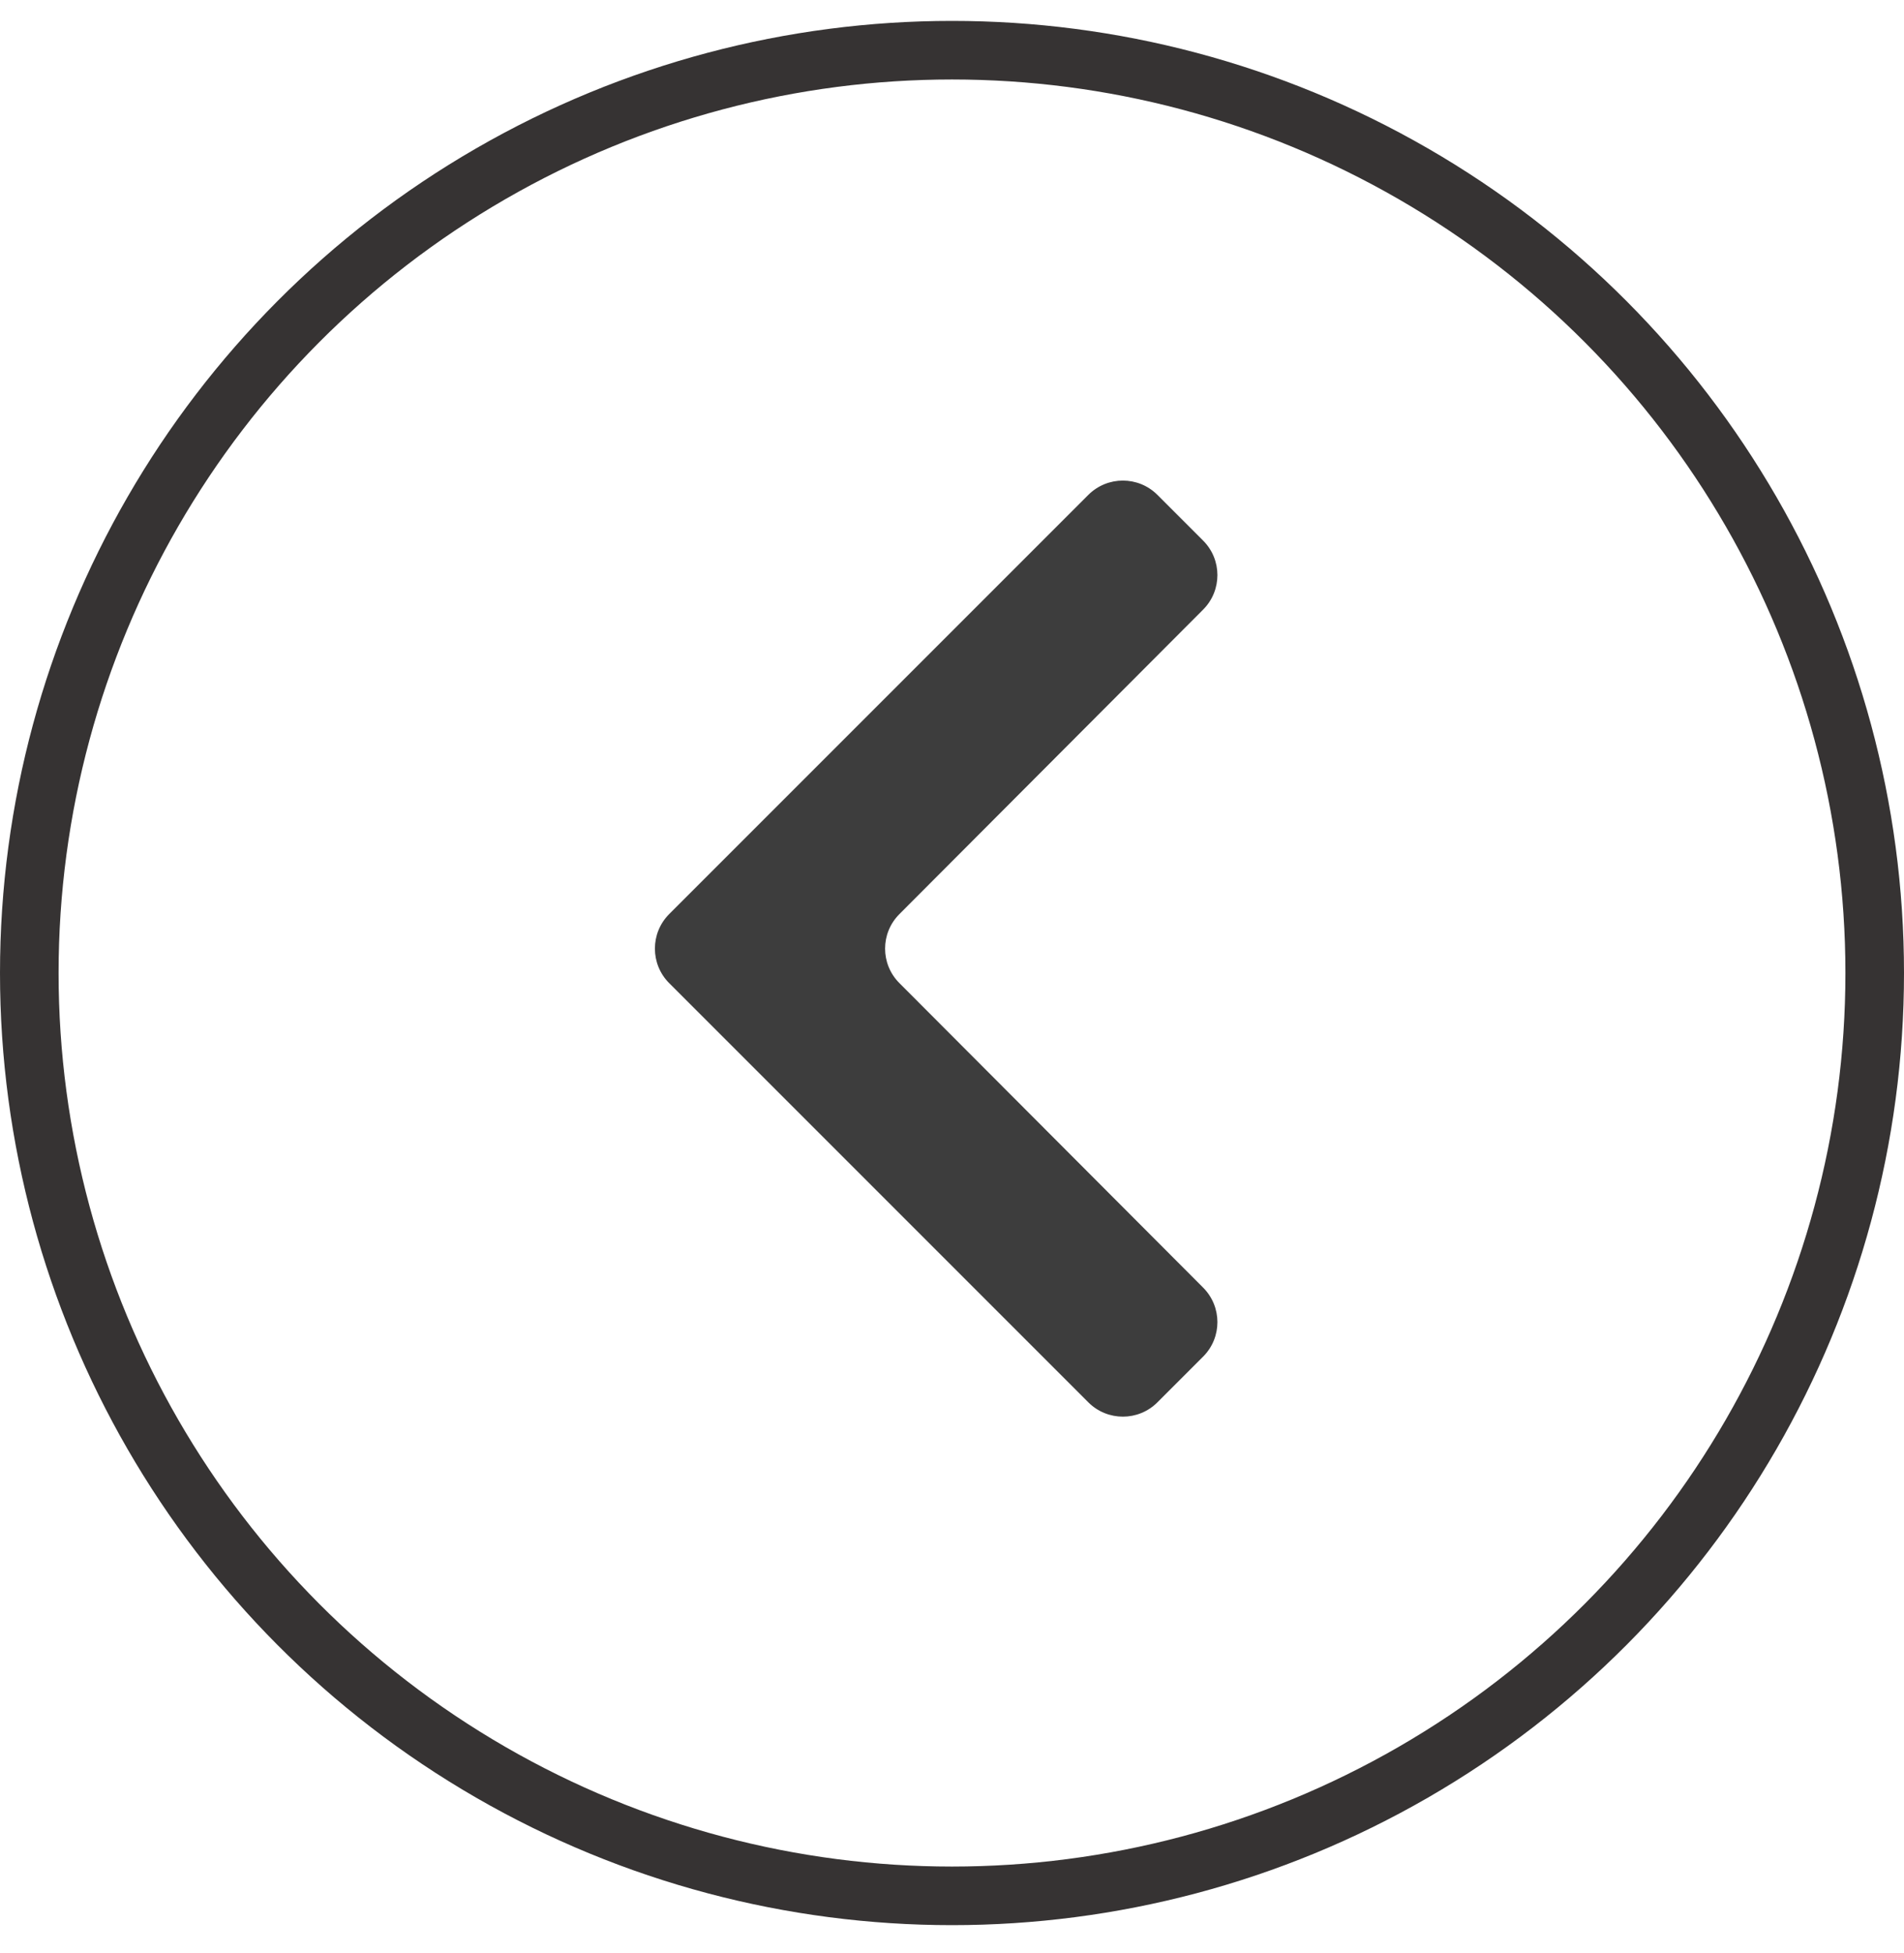
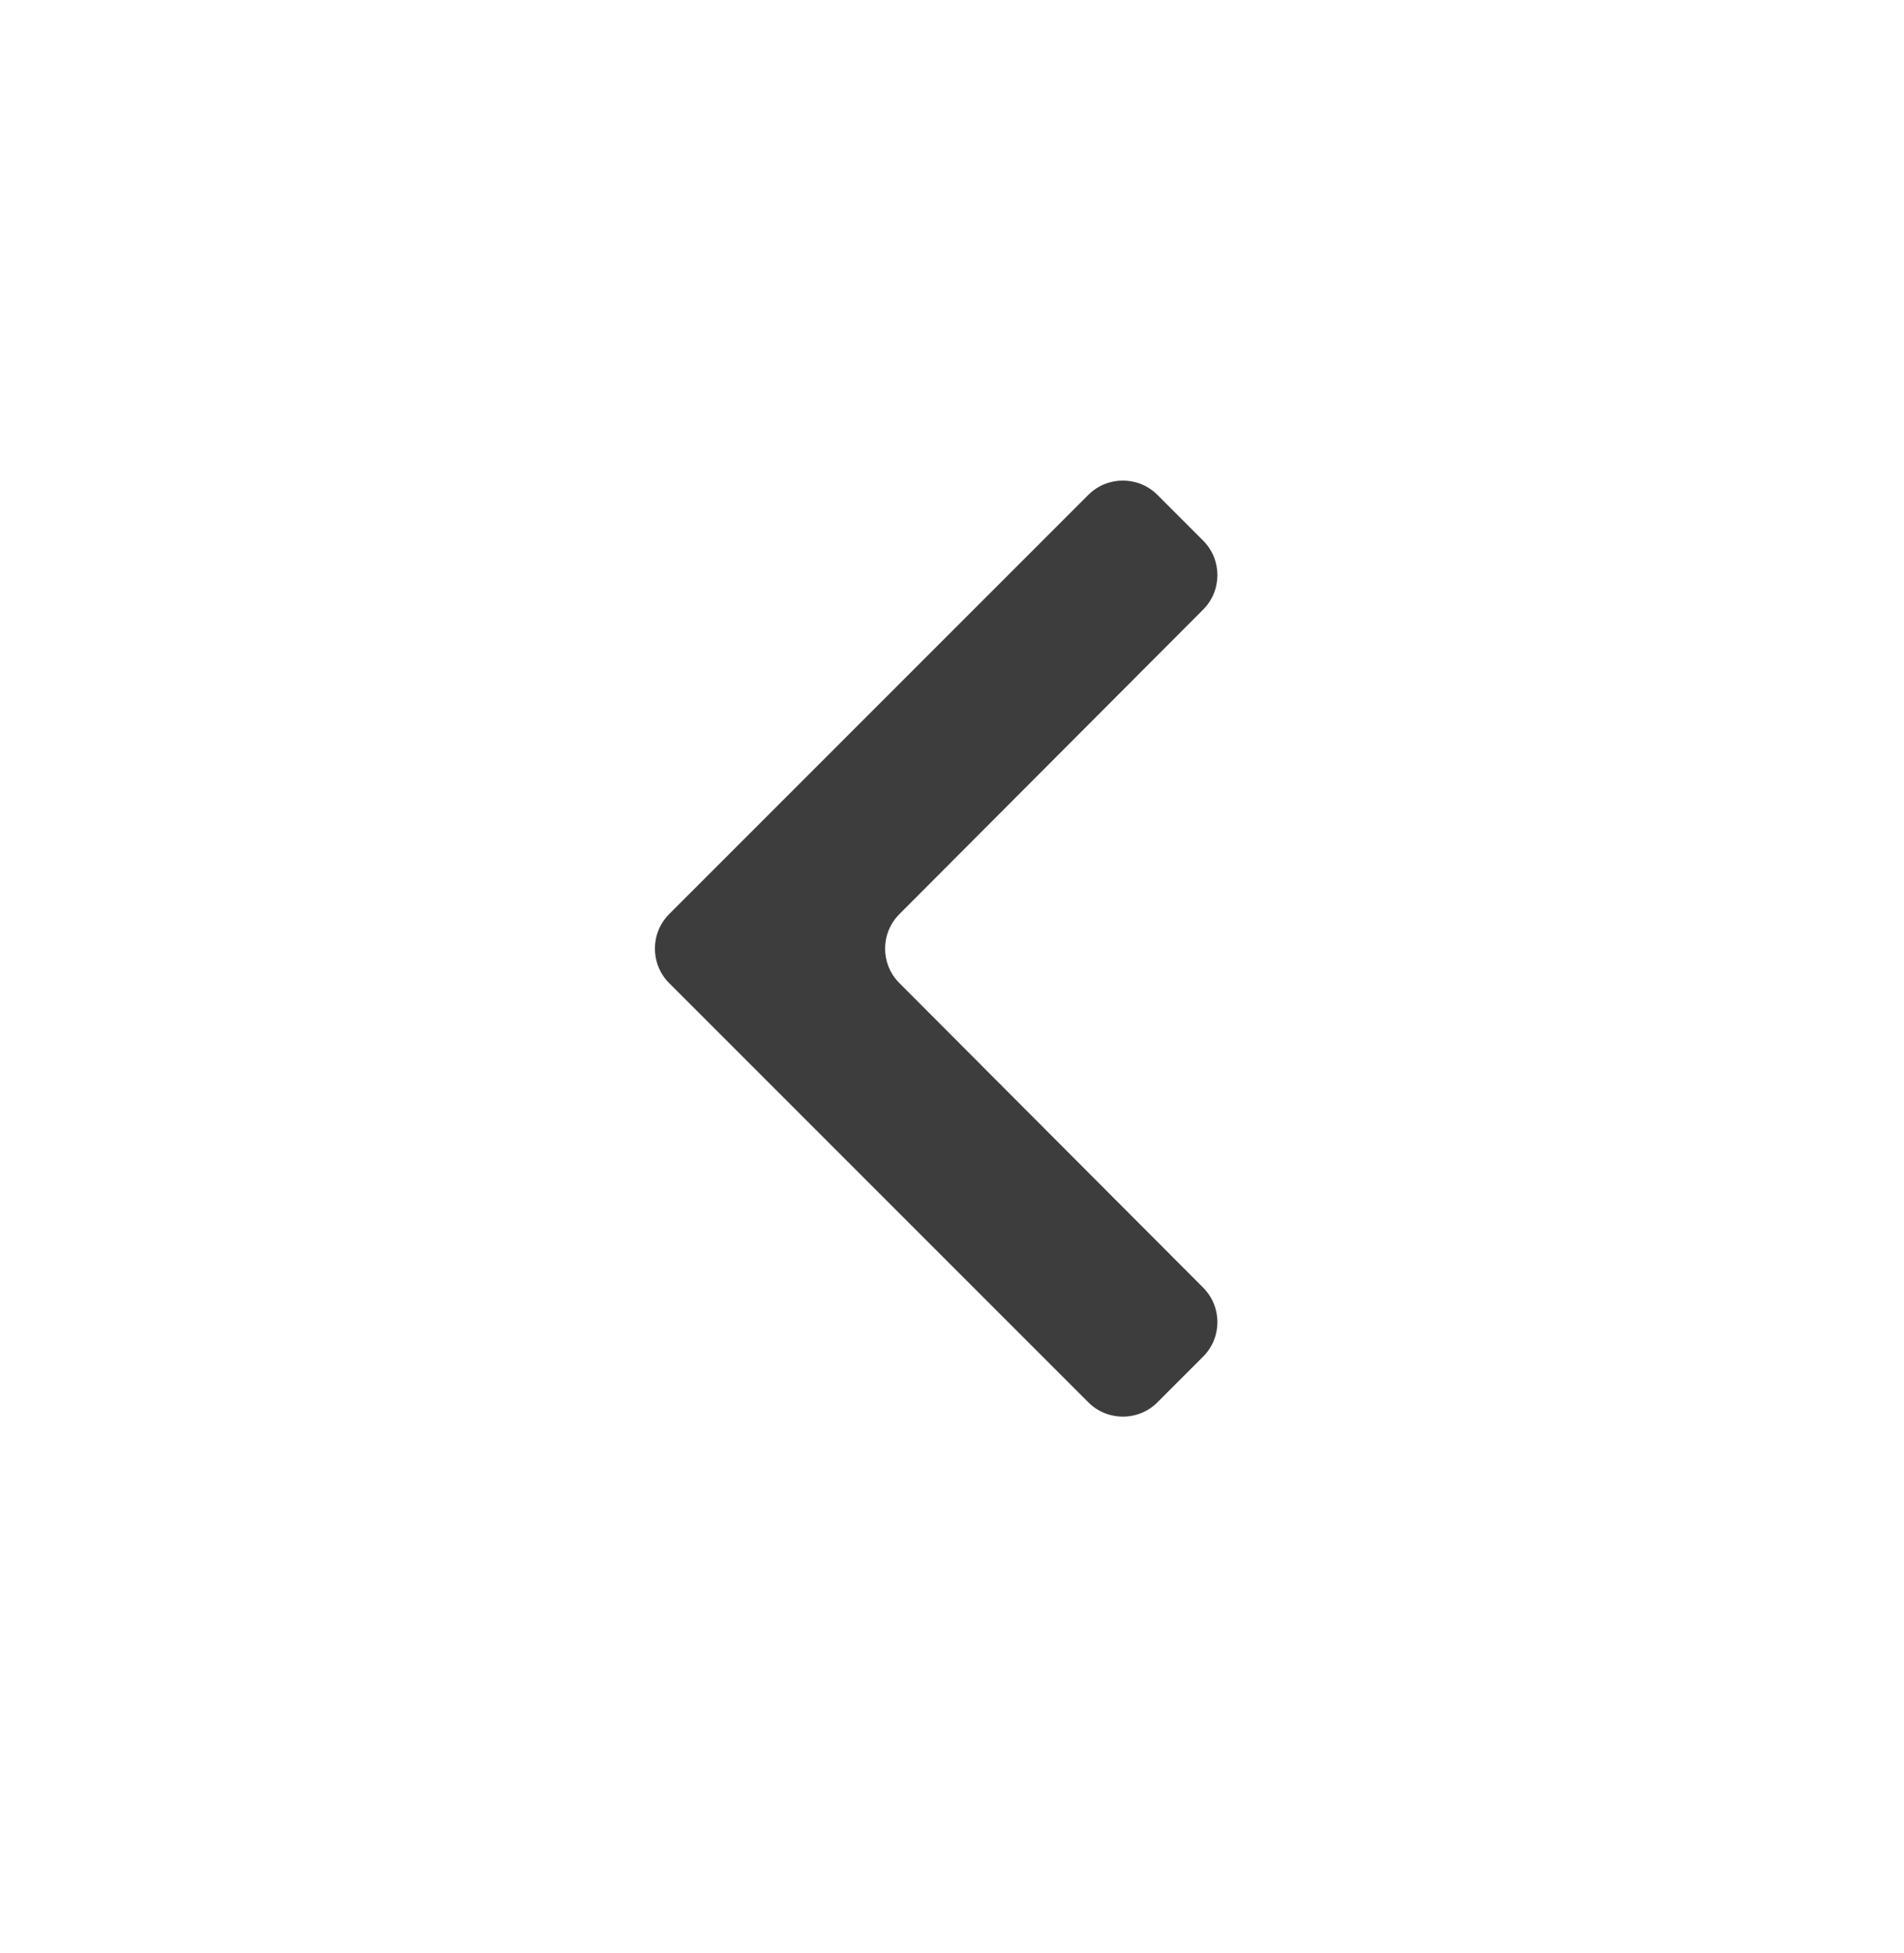
<svg xmlns="http://www.w3.org/2000/svg" width="39" height="40" viewBox="0 0 39 40" fill="none">
-   <circle cx="19.5" cy="19.928" r="18.9" stroke="#363333" stroke-width="1.2" />
  <path d="M24.644 12.485C25.034 12.094 25.034 11.462 24.644 11.072L23.707 10.135C23.317 9.745 22.683 9.745 22.293 10.135L13.707 18.721C13.317 19.111 13.317 19.745 13.707 20.135L22.293 28.721C22.683 29.111 23.317 29.111 23.707 28.721L24.644 27.784C25.034 27.394 25.034 26.762 24.644 26.371L18.422 20.134C18.032 19.744 18.032 19.112 18.422 18.722L24.644 12.485Z" fill="#3D3D3D" />
</svg>